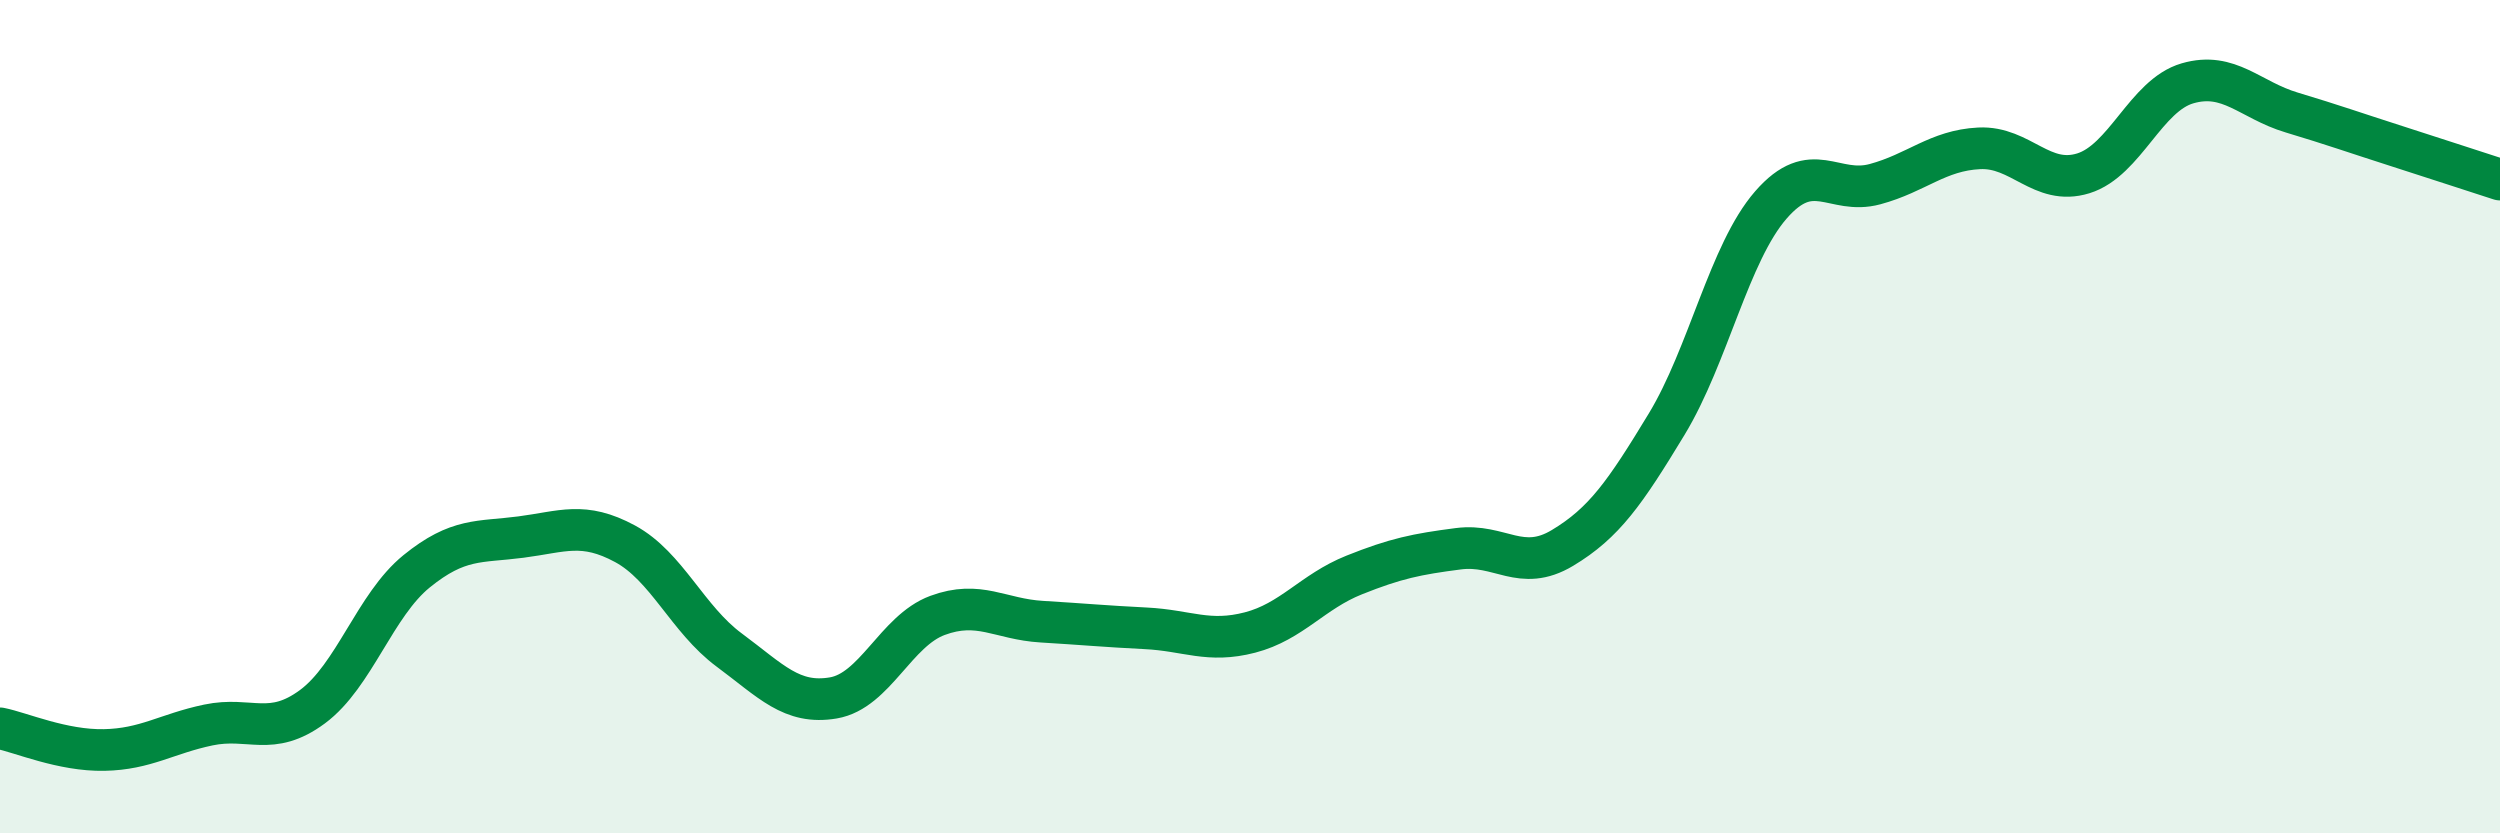
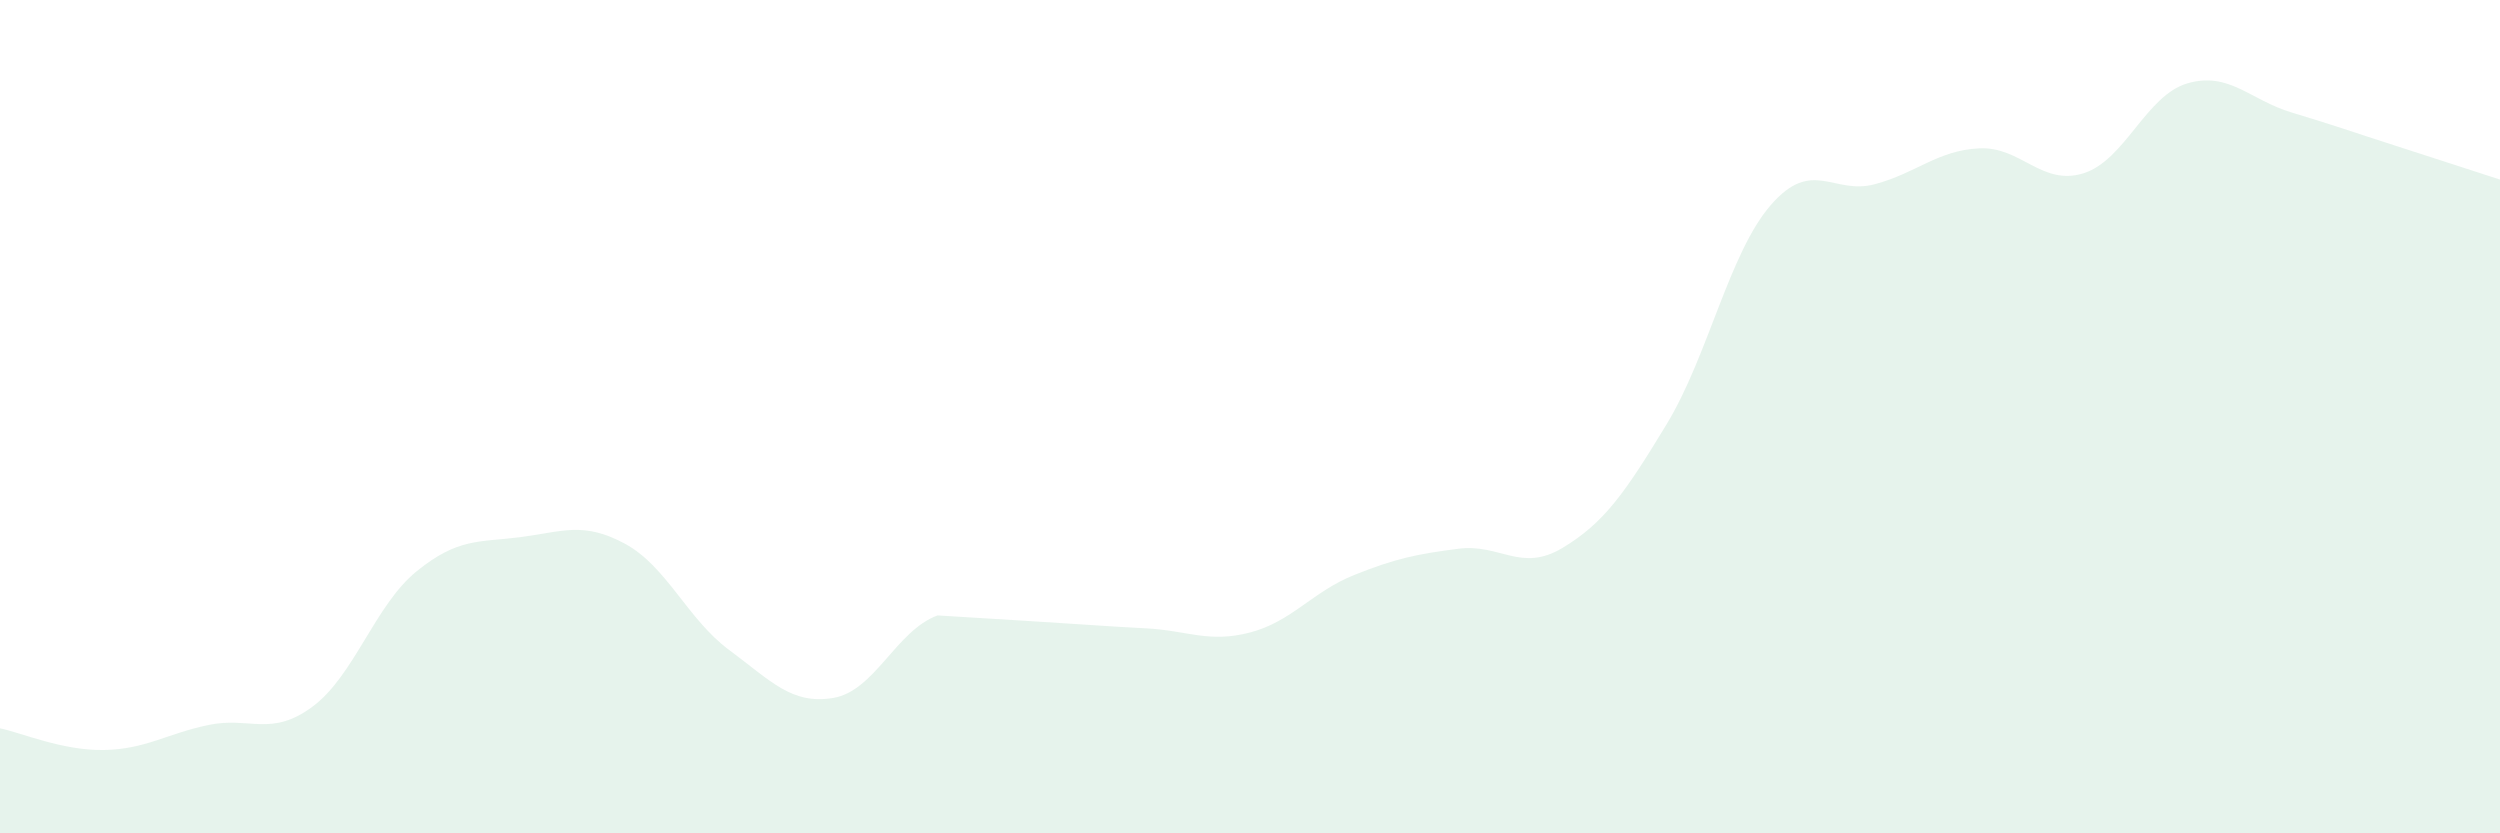
<svg xmlns="http://www.w3.org/2000/svg" width="60" height="20" viewBox="0 0 60 20">
-   <path d="M 0,17.48 C 0.5,17.58 1.5,18.02 2.5,18 C 3.5,17.98 4,17.61 5,17.4 C 6,17.19 6.5,17.7 7.5,16.96 C 8.5,16.22 9,14.52 10,13.71 C 11,12.9 11.5,13.02 12.5,12.89 C 13.5,12.76 14,12.51 15,13.05 C 16,13.59 16.5,14.86 17.5,15.6 C 18.5,16.34 19,16.92 20,16.75 C 21,16.58 21.5,15.14 22.5,14.77 C 23.5,14.4 24,14.86 25,14.92 C 26,14.98 26.5,15.03 27.5,15.08 C 28.5,15.13 29,15.44 30,15.18 C 31,14.92 31.5,14.2 32.5,13.8 C 33.5,13.4 34,13.3 35,13.17 C 36,13.04 36.5,13.75 37.5,13.15 C 38.5,12.55 39,11.83 40,10.18 C 41,8.53 41.5,6.07 42.5,4.92 C 43.5,3.77 44,4.69 45,4.42 C 46,4.15 46.5,3.61 47.5,3.56 C 48.5,3.51 49,4.47 50,4.16 C 51,3.85 51.5,2.29 52.5,2 C 53.5,1.71 54,2.4 55,2.7 C 56,3 56.5,3.18 57.5,3.5 C 58.5,3.82 59.5,4.15 60,4.31L60 20L0 20Z" fill="#008740" opacity="0.1" stroke-linecap="round" stroke-linejoin="round" />
-   <path d="M 0,17.48 C 0.5,17.58 1.5,18.02 2.5,18 C 3.5,17.98 4,17.61 5,17.4 C 6,17.19 6.5,17.7 7.5,16.96 C 8.5,16.22 9,14.52 10,13.71 C 11,12.9 11.5,13.02 12.5,12.89 C 13.5,12.76 14,12.51 15,13.05 C 16,13.59 16.5,14.86 17.5,15.6 C 18.5,16.34 19,16.92 20,16.75 C 21,16.58 21.5,15.14 22.5,14.77 C 23.5,14.4 24,14.86 25,14.92 C 26,14.98 26.5,15.03 27.5,15.08 C 28.5,15.13 29,15.44 30,15.18 C 31,14.92 31.5,14.2 32.5,13.8 C 33.5,13.4 34,13.3 35,13.17 C 36,13.04 36.5,13.75 37.5,13.15 C 38.5,12.55 39,11.83 40,10.18 C 41,8.53 41.5,6.07 42.5,4.92 C 43.5,3.77 44,4.69 45,4.42 C 46,4.15 46.5,3.61 47.5,3.56 C 48.5,3.51 49,4.47 50,4.16 C 51,3.85 51.5,2.29 52.5,2 C 53.5,1.71 54,2.4 55,2.7 C 56,3 56.5,3.18 57.5,3.5 C 58.5,3.82 59.5,4.15 60,4.31" stroke="#008740" stroke-width="1" fill="none" stroke-linecap="round" stroke-linejoin="round" />
+   <path d="M 0,17.48 C 0.5,17.58 1.5,18.02 2.5,18 C 3.5,17.98 4,17.61 5,17.4 C 6,17.19 6.5,17.7 7.5,16.96 C 8.5,16.22 9,14.52 10,13.71 C 11,12.9 11.5,13.02 12.5,12.89 C 13.5,12.76 14,12.51 15,13.05 C 16,13.59 16.5,14.86 17.5,15.6 C 18.5,16.34 19,16.92 20,16.75 C 21,16.58 21.5,15.14 22.5,14.77 C 26,14.98 26.5,15.03 27.5,15.08 C 28.5,15.13 29,15.44 30,15.18 C 31,14.92 31.5,14.2 32.5,13.8 C 33.5,13.4 34,13.3 35,13.17 C 36,13.04 36.5,13.75 37.5,13.15 C 38.5,12.55 39,11.83 40,10.18 C 41,8.53 41.5,6.07 42.5,4.92 C 43.5,3.77 44,4.69 45,4.42 C 46,4.15 46.5,3.61 47.5,3.56 C 48.5,3.51 49,4.47 50,4.16 C 51,3.85 51.5,2.29 52.5,2 C 53.5,1.71 54,2.4 55,2.7 C 56,3 56.5,3.18 57.5,3.5 C 58.5,3.82 59.5,4.15 60,4.31L60 20L0 20Z" fill="#008740" opacity="0.1" stroke-linecap="round" stroke-linejoin="round" />
</svg>